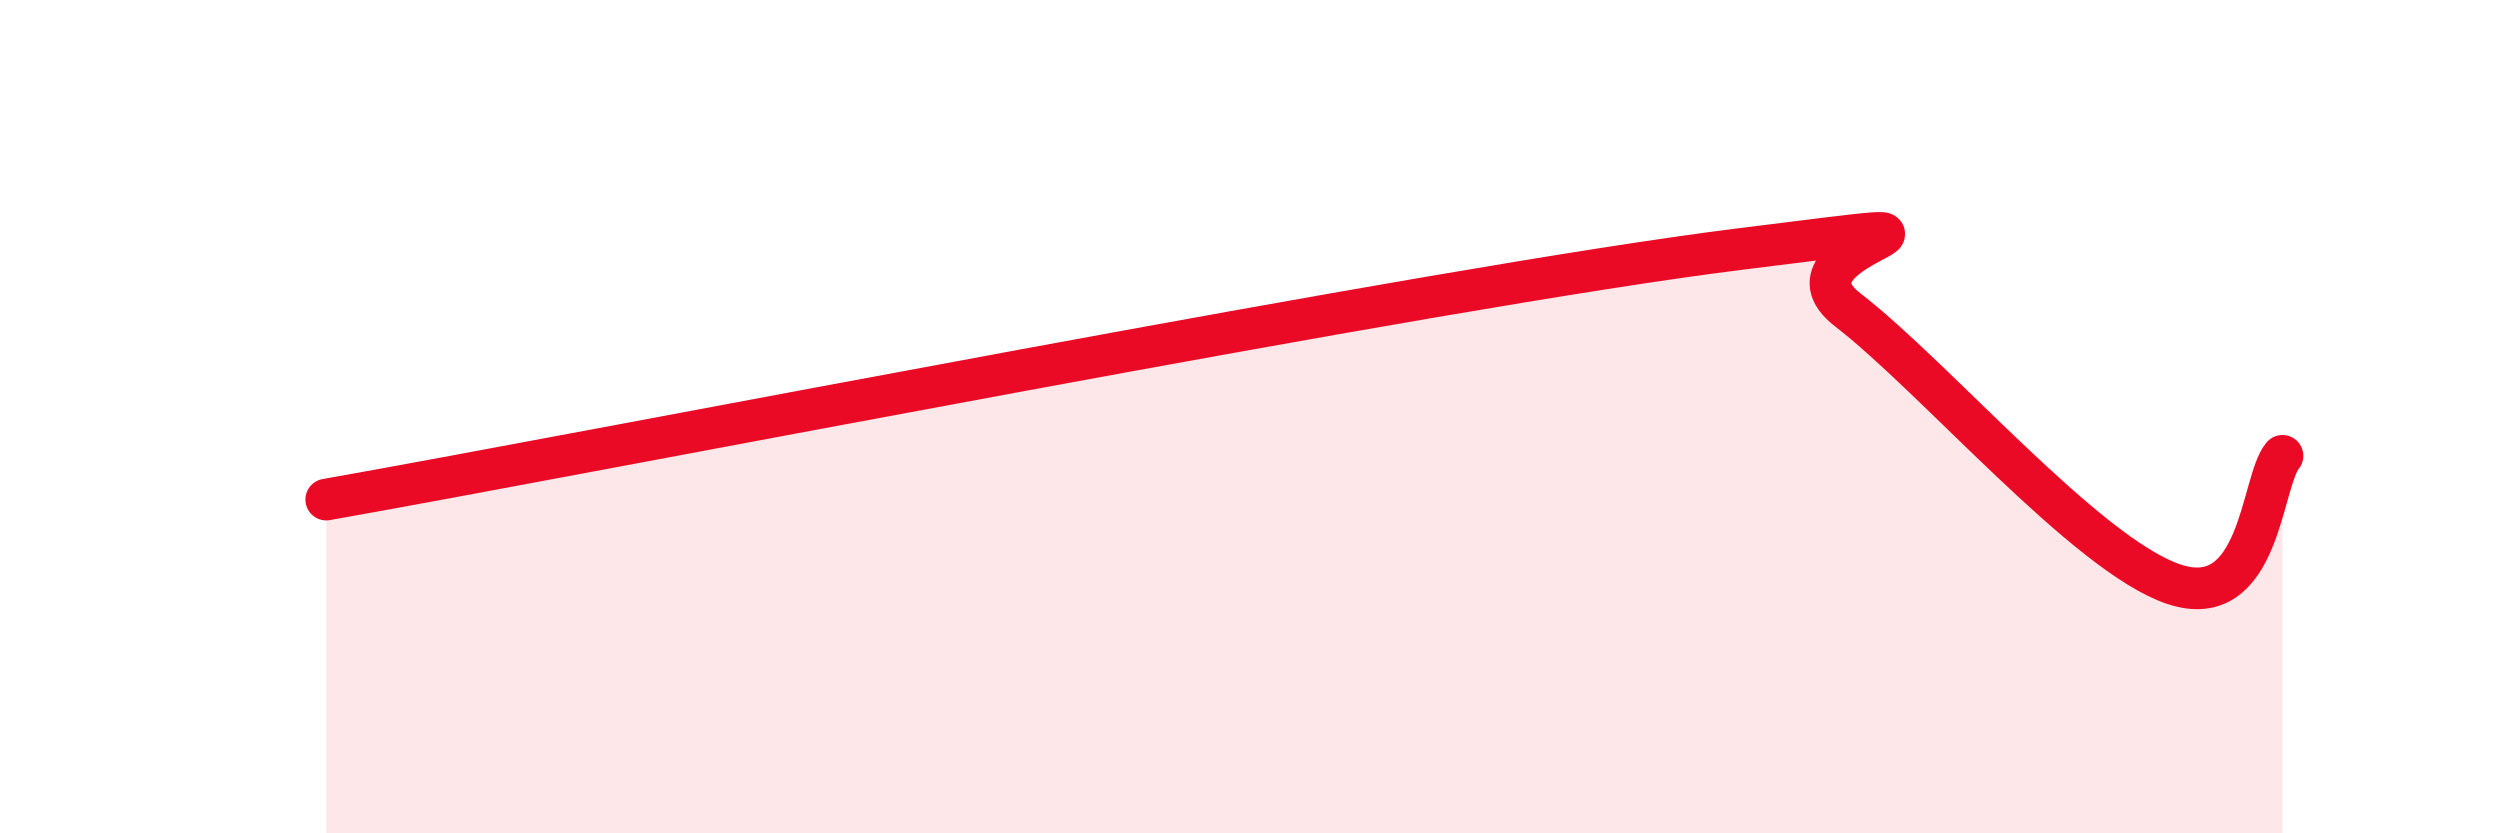
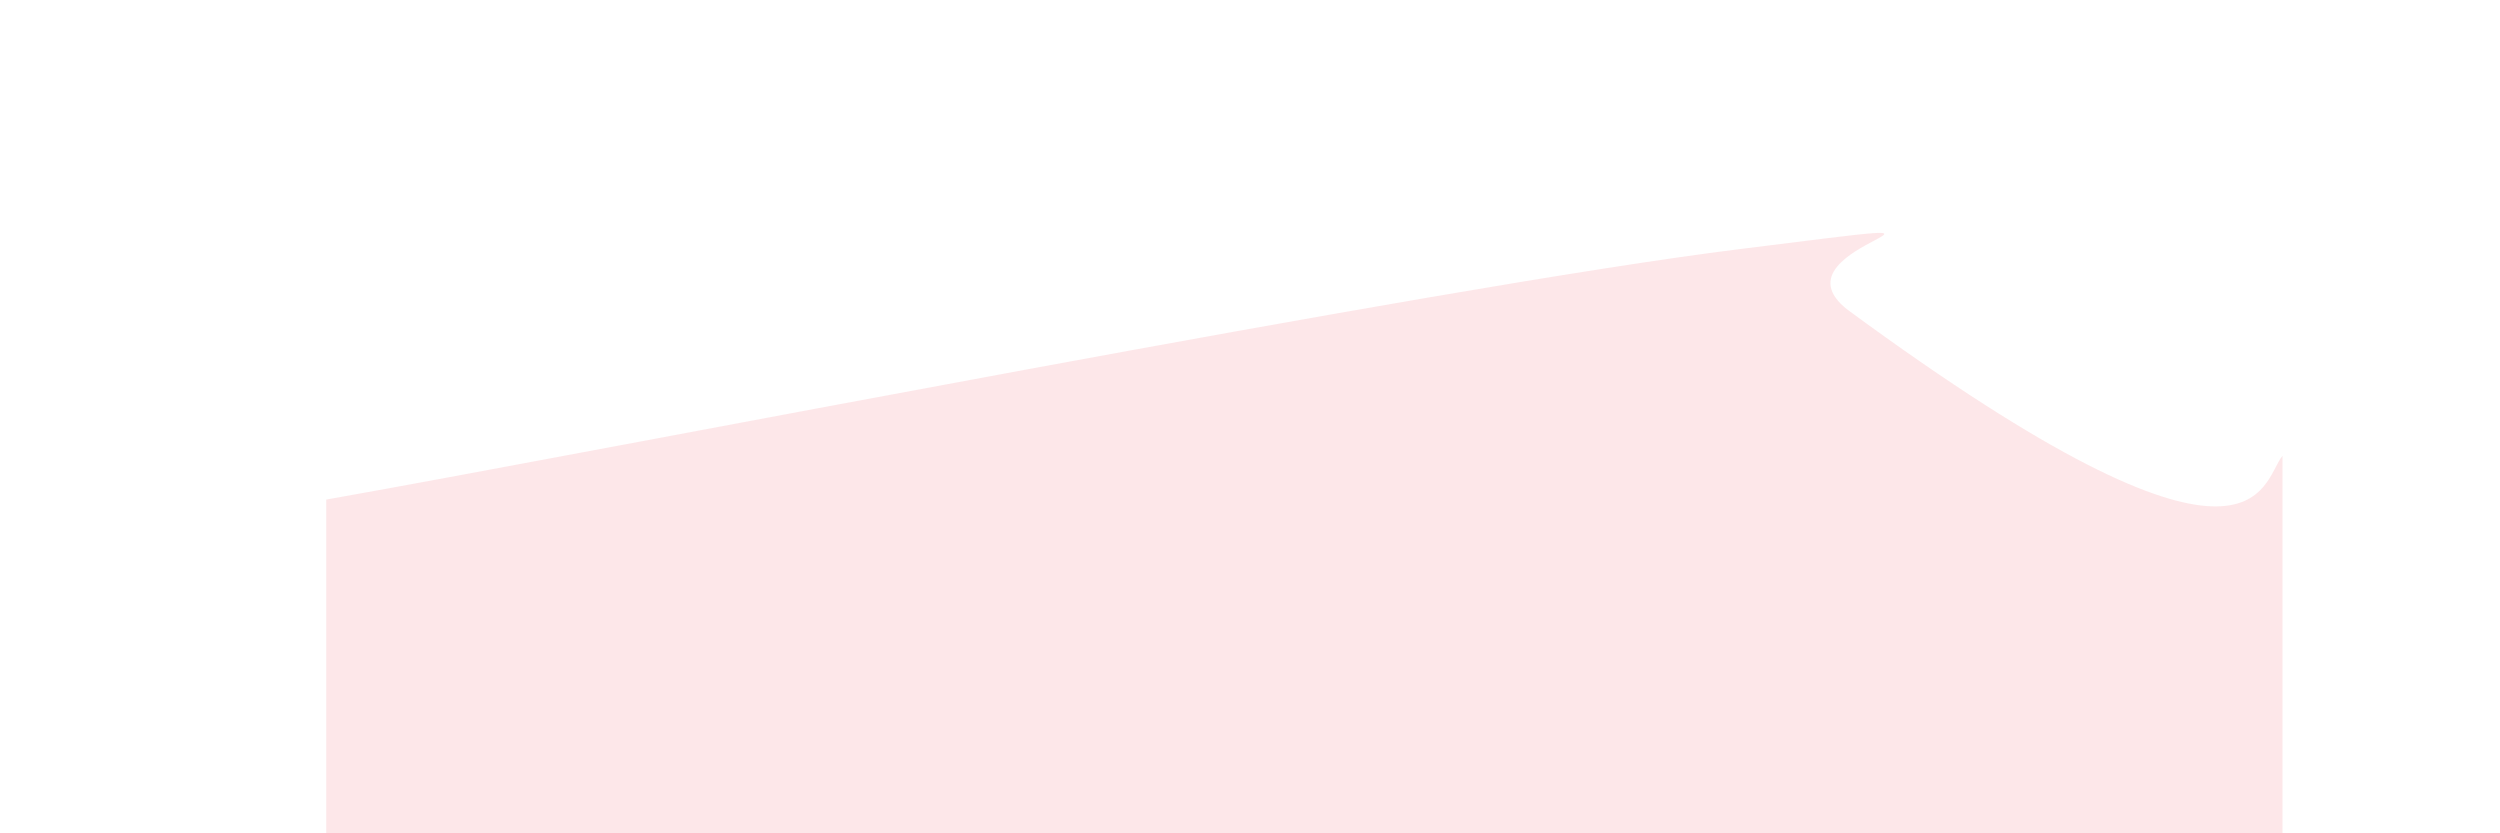
<svg xmlns="http://www.w3.org/2000/svg" width="60" height="20" viewBox="0 0 60 20">
-   <path d="M 7.83,11.99 C 14.61,10.79 34.44,6.89 41.74,5.98 C 49.04,5.07 42.26,5.83 44.35,7.44 C 46.44,9.05 50.08,13.32 52.17,14.02 C 54.26,14.72 54.26,11.56 54.78,10.94L54.78 20L7.83 20Z" fill="#EB0A25" opacity="0.1" stroke-linecap="round" stroke-linejoin="round" />
-   <path d="M 7.83,11.99 C 14.61,10.79 34.44,6.89 41.74,5.98 C 49.04,5.07 42.26,5.83 44.35,7.44 C 46.44,9.05 50.08,13.32 52.17,14.02 C 54.26,14.72 54.26,11.56 54.78,10.94" stroke="#EB0A25" stroke-width="1" fill="none" stroke-linecap="round" stroke-linejoin="round" />
+   <path d="M 7.83,11.99 C 14.61,10.79 34.44,6.89 41.74,5.98 C 49.04,5.07 42.26,5.83 44.35,7.44 C 54.26,14.72 54.26,11.56 54.78,10.94L54.78 20L7.83 20Z" fill="#EB0A25" opacity="0.1" stroke-linecap="round" stroke-linejoin="round" />
</svg>